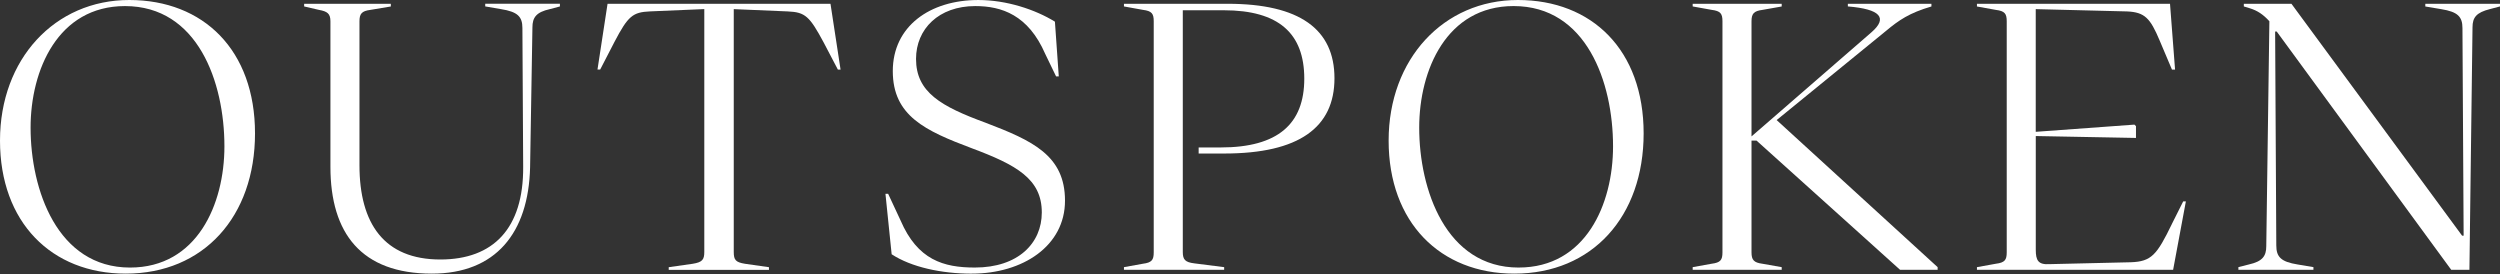
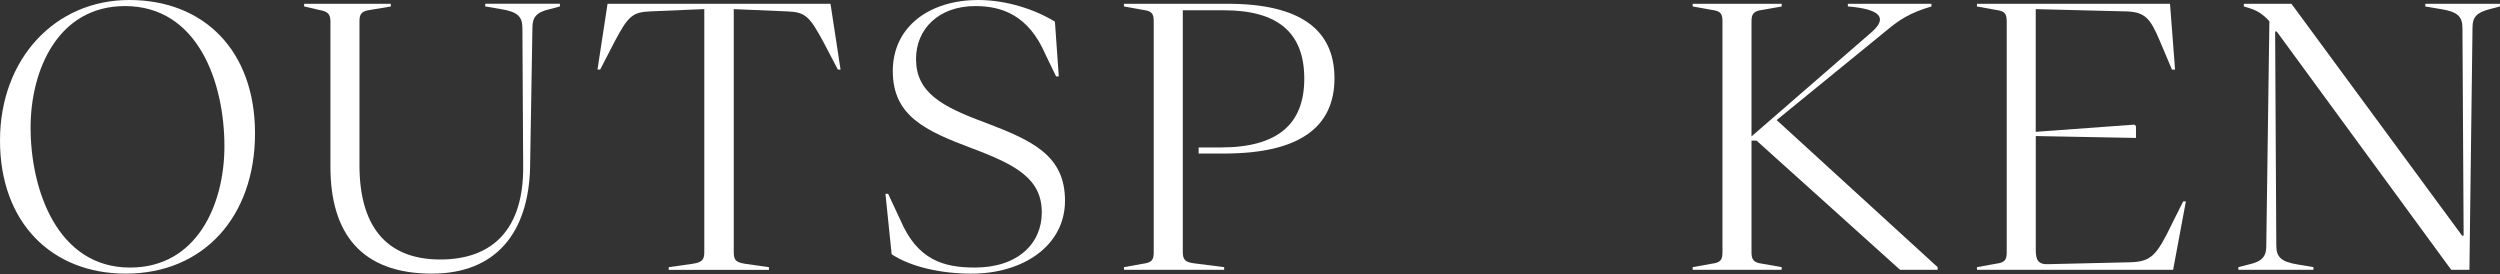
<svg xmlns="http://www.w3.org/2000/svg" width="1851" height="203" viewBox="0 0 1851 203" fill="none">
  <rect x="0" y="0" width="1851" height="203" fill="#333333" stroke="none" />
  <g clip-path="url(#clip0_10_32)">
    <path d="M96.27 198.1C42.4 198.1 22.65 140.42 22.65 94.53C22.64 51.78 42.96 4.5 92.54 4.5C146.41 4.5 166.16 60.78 166.16 108.33C166.16 151.38 145.81 198.1 96.26 198.1H96.27ZM93.11 202.6C150.7 202.6 188.81 160.38 188.81 98.77C188.81 37.16 150.7 0 95.7 0C40.7 0 0 43.62 0 104.1C0 164.58 38.11 202.6 93.11 202.6Z" fill="white" />
    <path d="M319.72 202.6C367 202.6 391.35 172.48 392.48 123.82L394.21 20.25C394.21 12.92 397.07 8.99 407.11 6.75L414.56 4.78V2.78H359.26V4.75L370.73 6.72C383.33 8.69 386.79 12.35 386.79 20.78L387.36 123.48C387.66 169.06 365.31 192.13 326.04 192.13C284.51 192.13 266.15 165.67 266.15 122.35V15.76C266.15 10.13 267.88 8.16 274.17 7.33L289.37 4.8V2.8H225.19V4.77L236.07 7.3C242.39 8.43 244.65 10.1 244.65 15.73V123.53C244.65 172.78 267.56 202.6 319.7 202.6H319.73H319.72Z" fill="white" />
    <path d="M614.86 2.8H449.83L442.38 51.48H444.38L454.99 30.95C465.03 11.82 468.46 8.99 481.36 8.43L521.46 6.73V186.57C521.46 192.2 520.03 194.17 512.88 195.3L495.12 197.83V199.8H569.34V197.83L551.58 195.3C544.7 194.17 543.27 192.5 543.27 186.57V6.76L583.37 8.46C596.27 9.03 599.43 12.13 609.74 31.25L620.35 51.51H622.35L614.9 2.83L614.87 2.8H614.86Z" fill="white" />
    <path d="M719.5 202.6C757.31 202.6 788.53 182.07 788.53 148.58C788.53 115.09 764.46 104.13 729.8 90.9C696.85 78.8 678.23 68.37 678.23 43.62C678.23 21.39 695.12 4.5 722.06 4.5C741.54 4.5 761.3 10.97 773.9 39.96L781.92 56.56H783.92L781.06 16.04C766.46 7.04 745.25 0.01 724.33 0.01C688.52 0.01 661.02 19.44 661.02 52.63C661.02 85.82 685.09 96.81 719.48 109.75C752.7 122.14 771.35 132.54 771.35 157.3C771.35 180.09 753.86 198.09 721.77 198.09C698.56 198.09 679.37 192.46 666.77 163.2L657.59 143.51H655.59L660.18 188.26C674.78 197.82 697.12 202.62 719.47 202.62H719.5V202.6Z" fill="white" />
    <path d="M908.96 2.8H832.18V4.77L846.21 7.3C852.8 8.13 854.22 10.1 854.22 15.73V186.84C854.22 192.47 852.79 194.44 846.21 195.27L832.18 197.8V199.77H906.37V197.8L884.32 195C877.44 194.16 875.74 192.2 875.74 186.57V7.6H906.1C946.77 7.6 965.69 24.76 965.69 58.25C965.69 91.74 946.2 109.17 903.81 109.17H887.48V113.67H906.4C961.97 113.67 988.04 94.24 988.04 57.95C988.04 21.66 962.26 2.8 908.96 2.8Z" fill="white" />
-     <path d="M1124.41 198.1C1070.54 198.1 1050.78 140.42 1050.78 94.53C1050.78 51.75 1071.13 4.49 1120.68 4.49C1174.55 4.49 1194.3 60.77 1194.3 108.32C1194.3 151.37 1173.95 198.09 1124.41 198.09V198.1ZM1121.25 202.6C1178.84 202.6 1216.95 160.38 1216.95 98.77C1216.95 37.16 1178.84 0 1123.84 0C1068.84 0 1028.14 43.62 1028.14 104.1C1028.14 164.58 1066.25 202.6 1121.25 202.6Z" fill="white" />
    <path d="M1396.51 22.79C1405.96 14.92 1413.71 9.56 1430.03 4.79V2.79H1368.15V4.76C1392.22 6.73 1397.95 13.19 1385.64 23.89L1296.82 101V15.76C1296.82 10.13 1298.55 8.16 1304.84 7.33L1319.17 4.8V2.8H1253.26V4.77L1267.3 7.3C1273.88 8.13 1275.31 10.1 1275.31 15.73V186.84C1275.31 192.47 1273.88 194.44 1267.3 195.27L1253.26 197.8V199.77H1319.17V197.8L1304.84 195.27C1298.55 194.44 1296.82 192.47 1296.82 186.84V104.1H1300.55L1406.82 199.77H1434.62V197.8L1315.44 88.9L1396.51 22.79Z" fill="white" />
    <path d="M1608.11 165.75C1596.94 188.81 1592.92 193.61 1577.75 194.17L1517.6 195.57C1509.02 196.14 1507.29 192.77 1507.29 184.87V100.73L1581.48 102.13V93.4L1580.32 92.27L1507.26 97.6V6.76L1574.86 8.46C1588.03 9.03 1592.06 13.53 1598.94 29.85L1608.11 51.51H1610.41L1606.68 2.83H1463.73V4.8L1477.76 7.33C1484.35 8.16 1485.78 10.13 1485.78 15.76V186.84C1485.78 192.47 1484.35 194.44 1477.76 195.27L1463.73 197.8V199.77H1608.98L1618.42 149.12H1616.43L1608.11 165.72V165.75Z" fill="white" />
    <path d="M1795.7 4.8L1807.44 6.77C1819.78 8.74 1823.2 12.4 1823.2 20.83L1824.07 174.48H1822.93L1696.58 2.8H1661.33V4.77L1665.92 6.17C1671.37 7.87 1675.66 10.67 1680.25 15.73L1677.95 182.31C1677.95 189.64 1675.09 193.57 1665.05 195.81L1657.31 197.78V199.75H1712.87V197.78L1701.13 195.81C1688.8 193.84 1685.37 190.18 1685.37 181.75L1684.51 23.33H1685.67L1814.89 199.77H1828.36L1830.65 20.23C1830.65 12.9 1833.51 9.27 1843.55 6.73L1851 4.76V2.79H1795.7V4.79V4.8Z" fill="white" />
  </g>
  <defs>
    <clipPath id="clip0_10_32">
      <rect width="1851" height="202.6" fill="white" />
    </clipPath>
  </defs>
</svg>